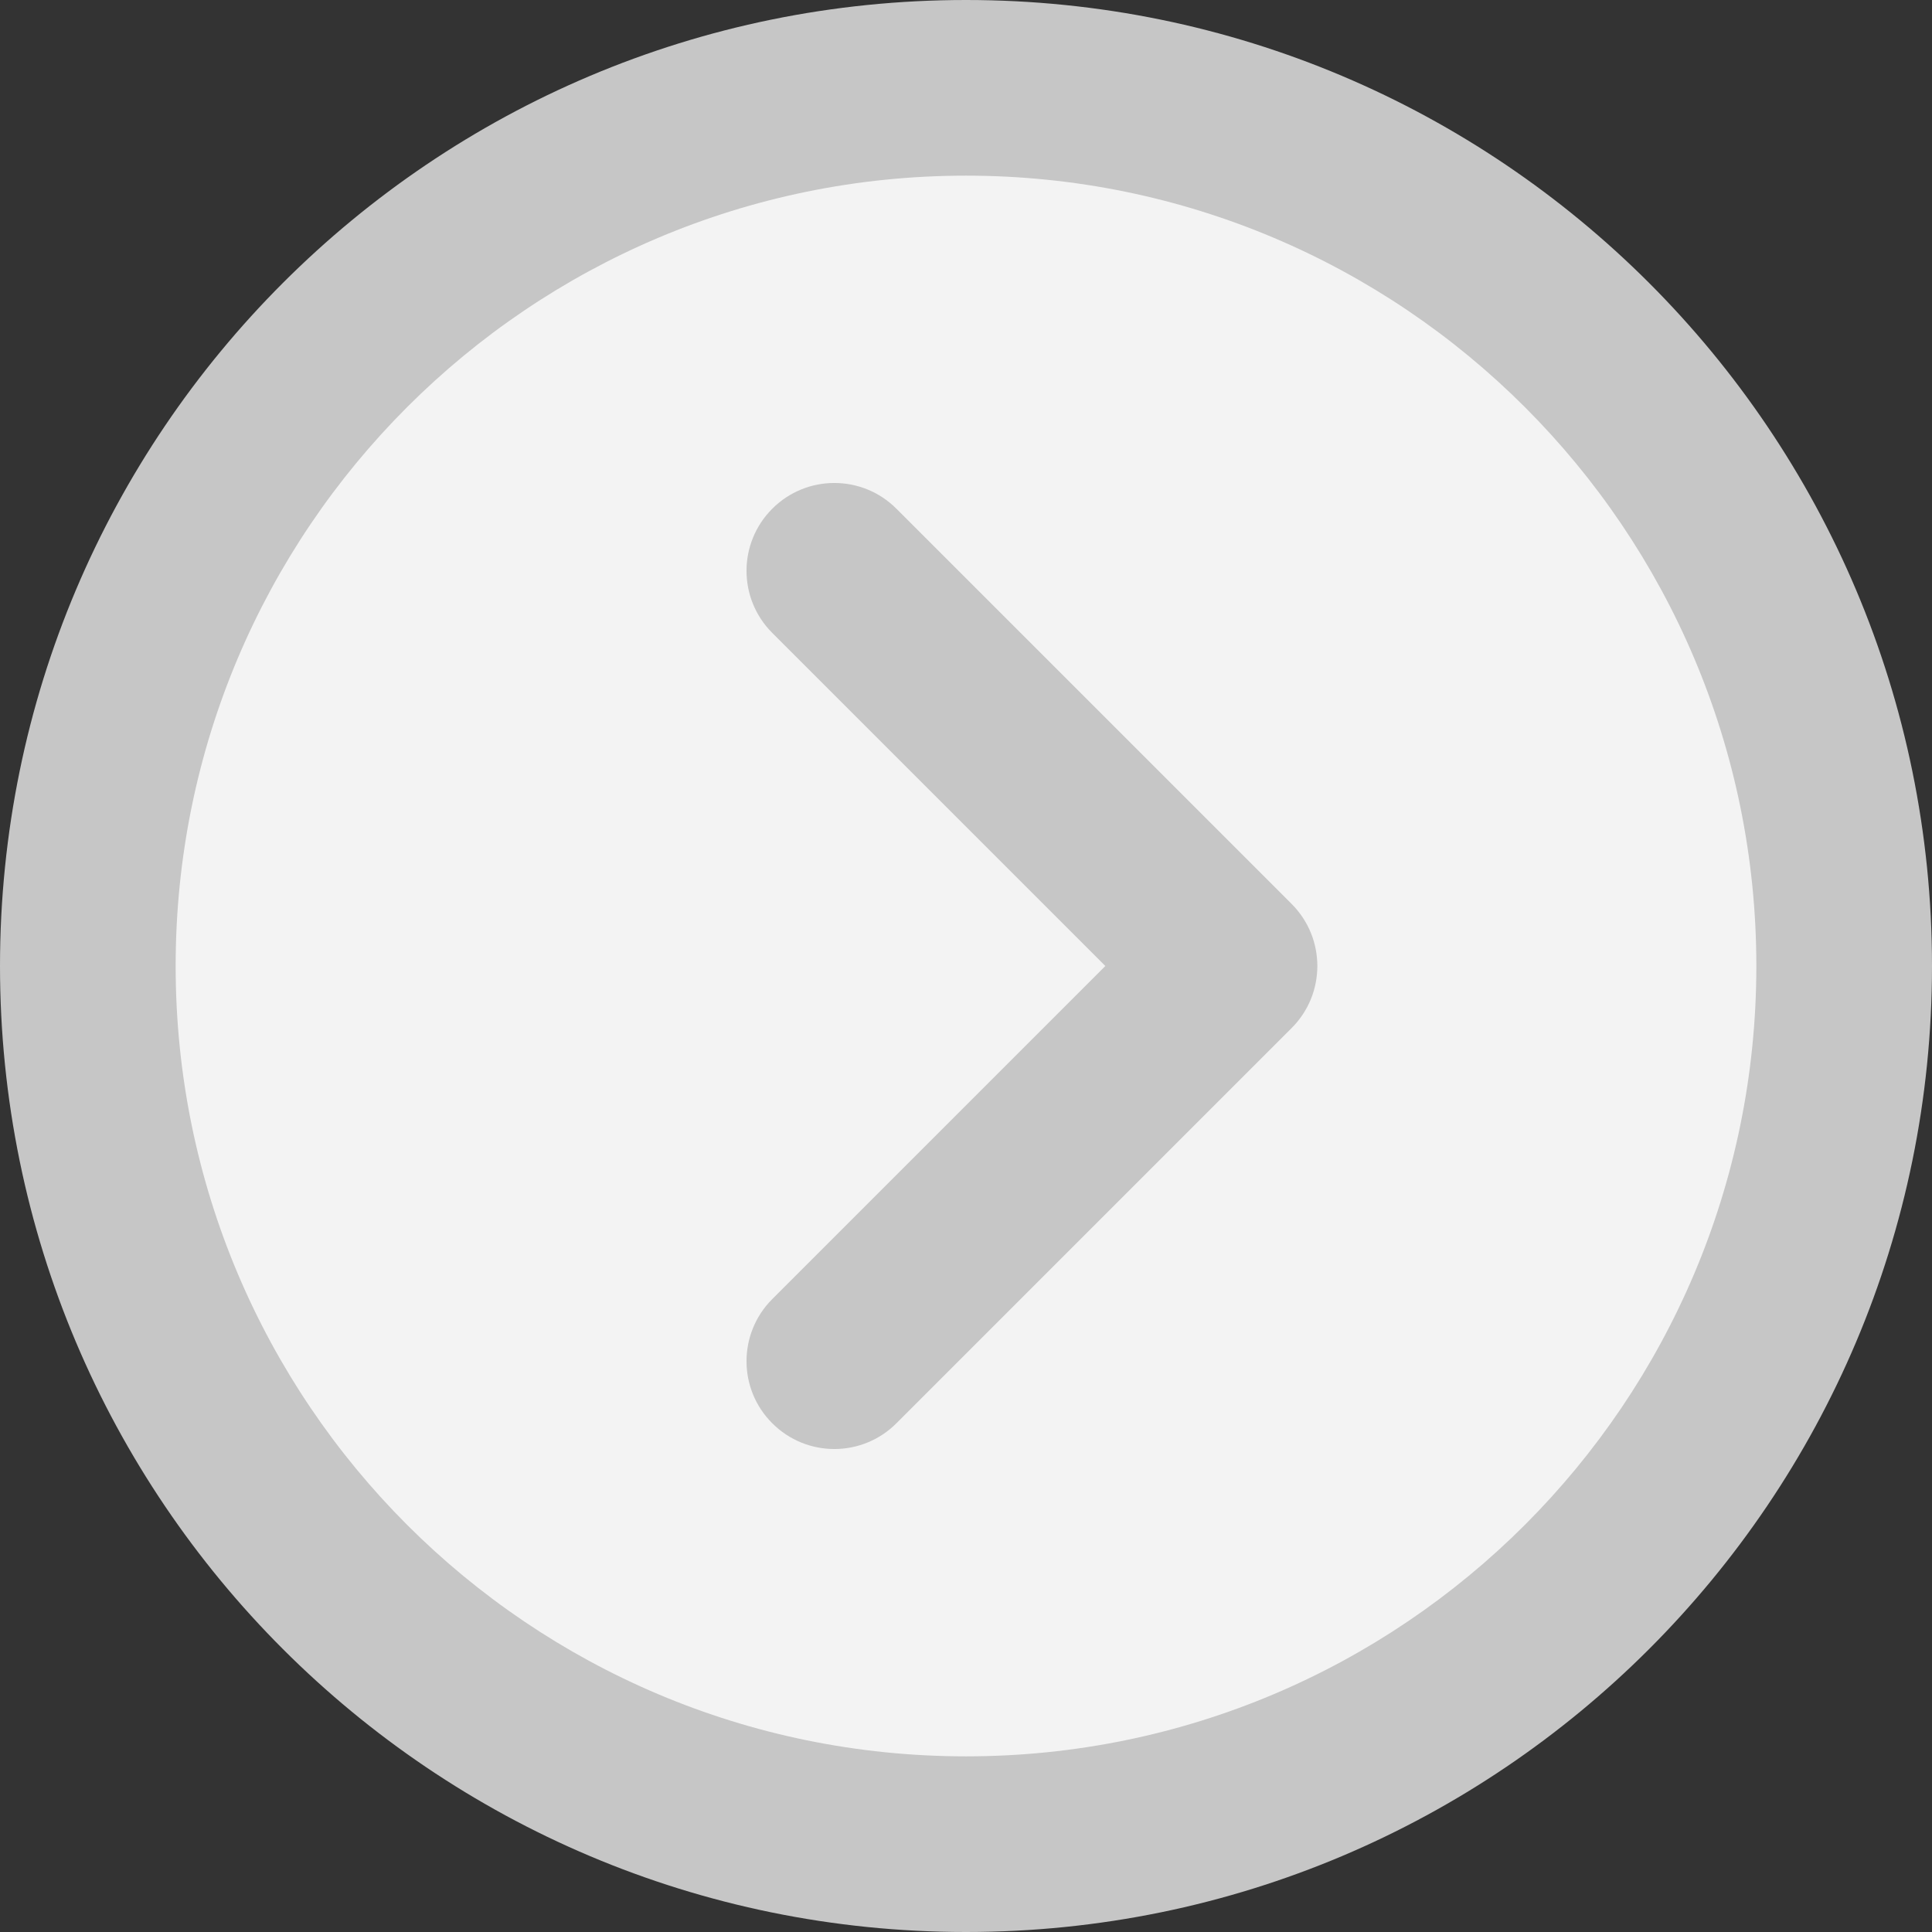
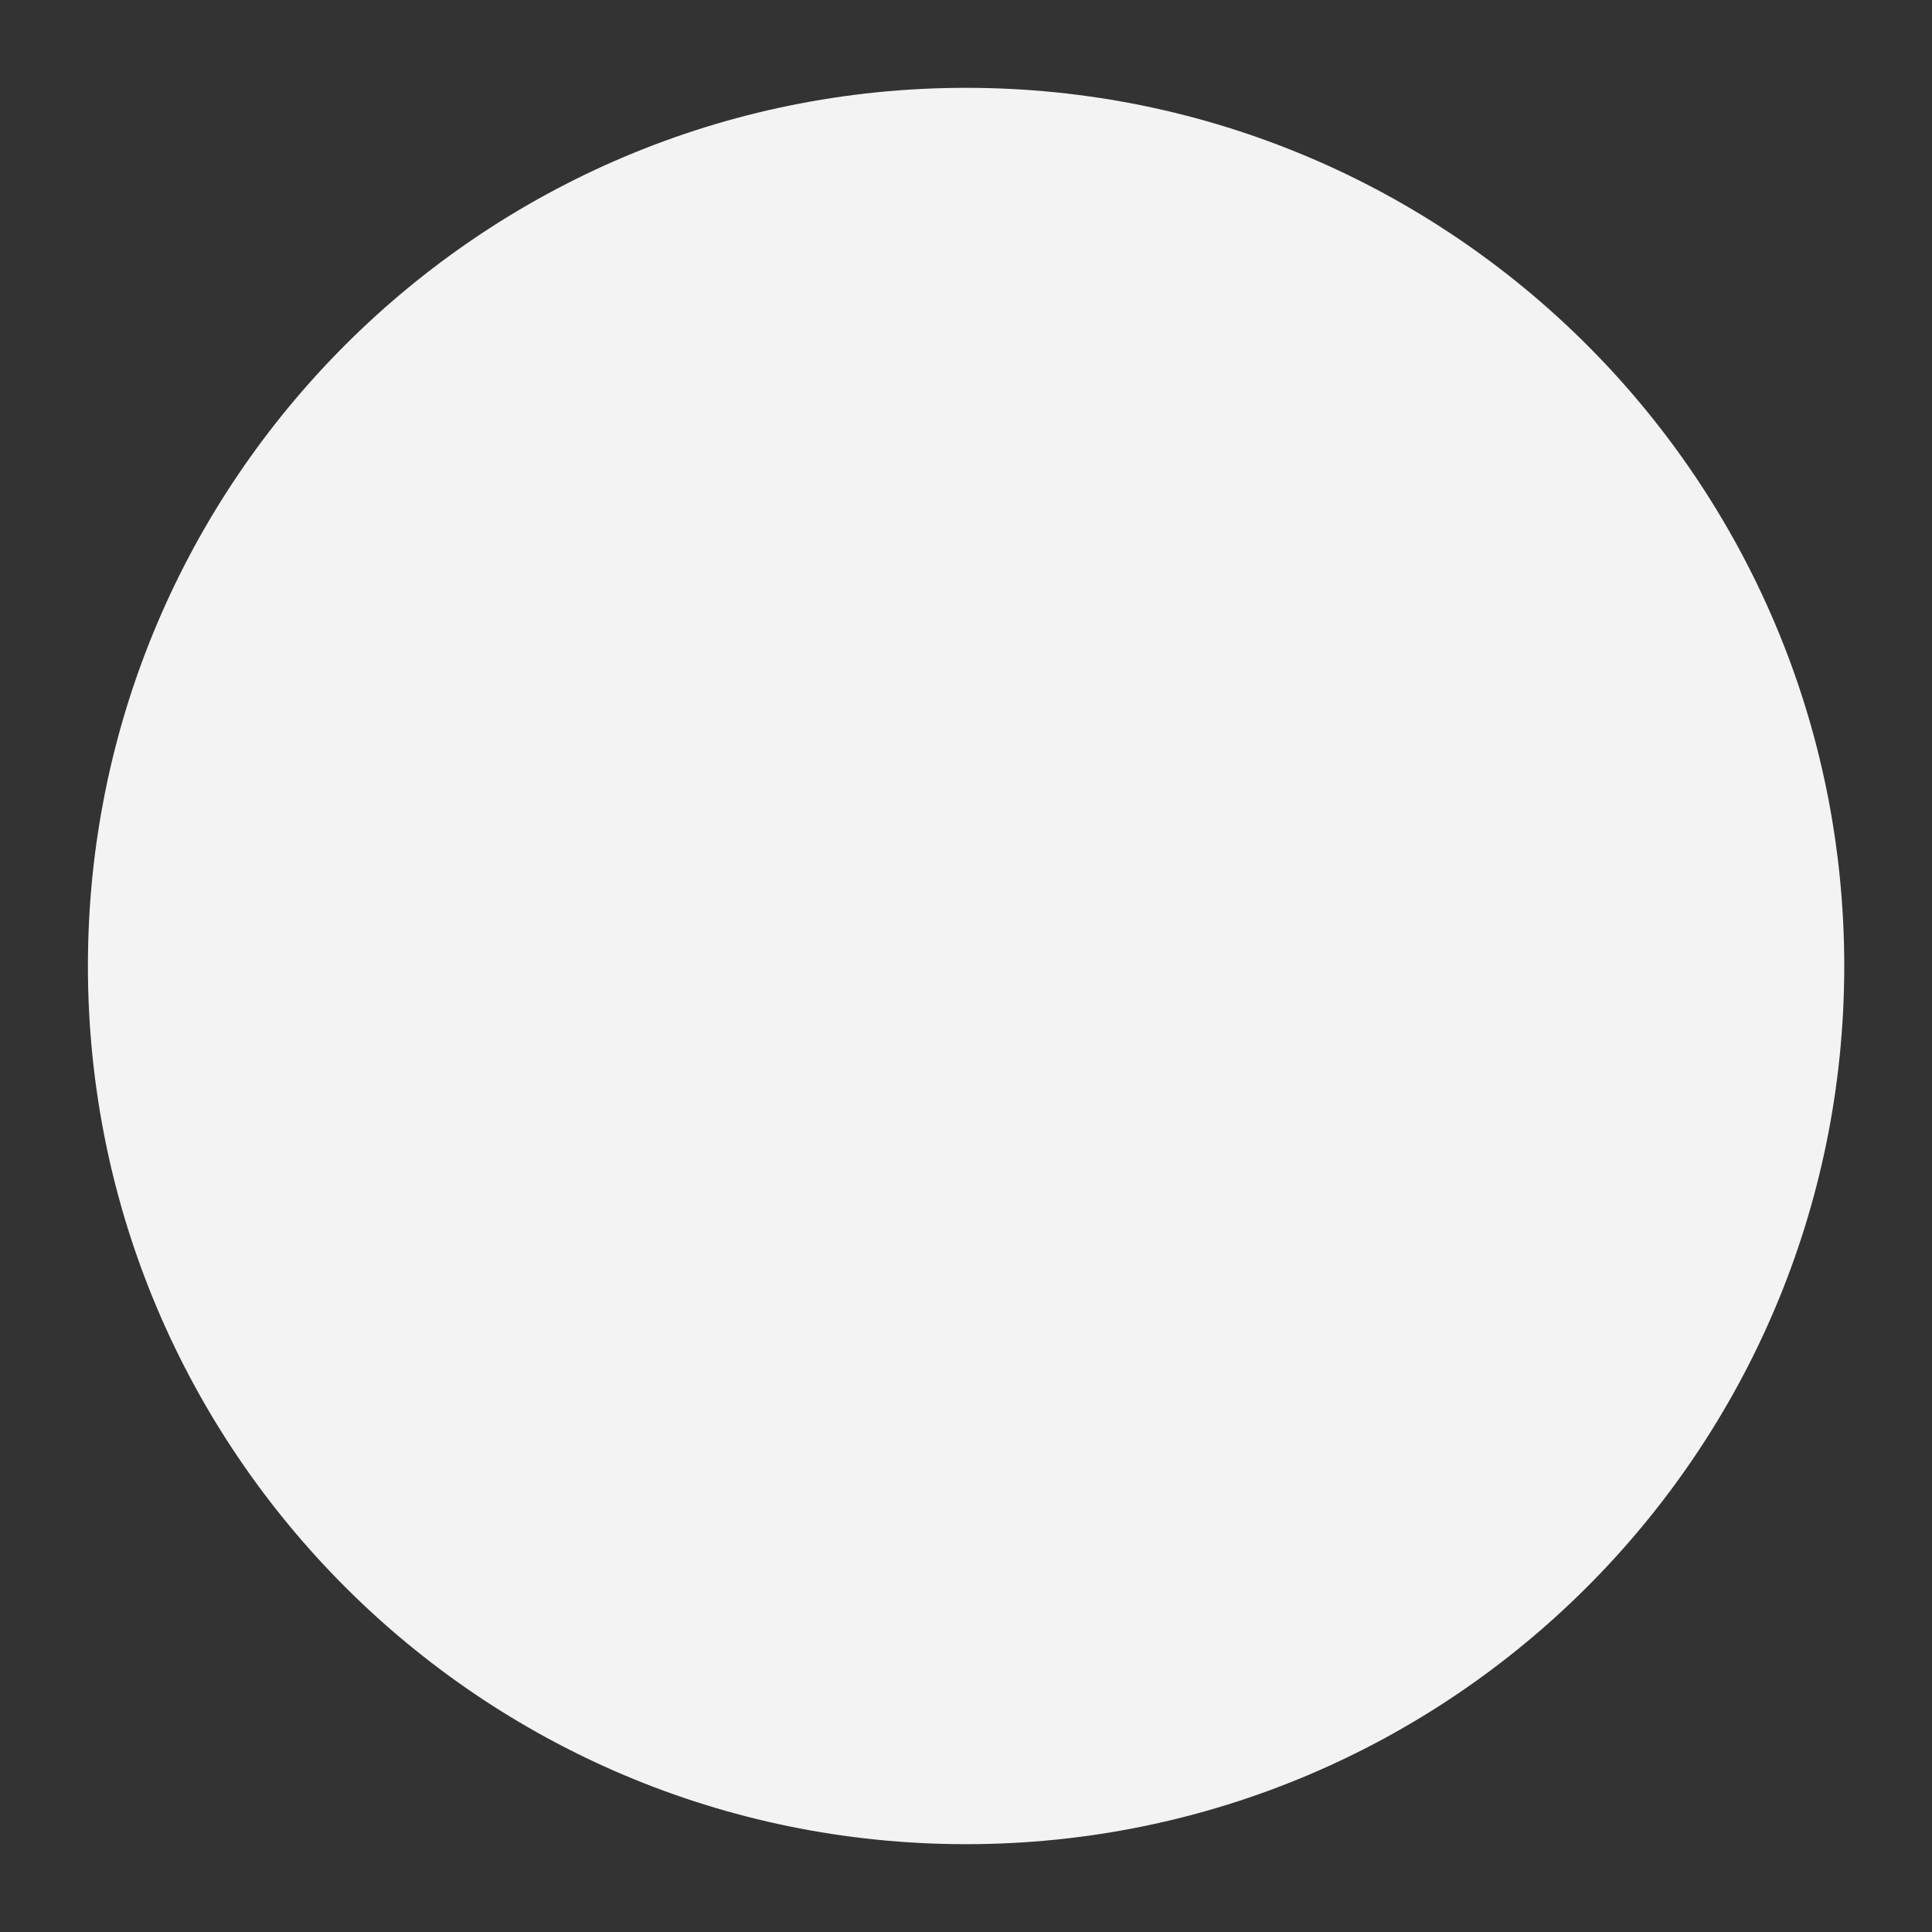
<svg xmlns="http://www.w3.org/2000/svg" width="24" height="24" viewBox="0 0 24 24" fill="none">
  <rect x="0" y="0" width="24" height="24" fill="#333333" stroke="none" />
  <path d="M12.001 22.909C18.026 22.909 22.91 18.025 22.91 12C22.91 5.975 18.026 1.091 12.001 1.091C5.976 1.091 1.092 5.975 1.092 12C1.092 18.025 5.976 22.909 12.001 22.909Z" fill="#F3F3F3" />
-   <path fill-rule="evenodd" clip-rule="evenodd" d="M0 12C0 5.372 5.372 0 12 0C18.628 0 24 5.372 24 12C24 18.628 18.628 24 12 24C5.372 24 0 18.628 0 12ZM12 2.182C6.577 2.182 2.182 6.577 2.182 12C2.182 17.423 6.577 21.818 12 21.818C17.423 21.818 21.818 17.423 21.818 12C21.818 6.577 17.423 2.182 12 2.182Z" fill="#C6C6C6" />
  <path d="M10.363 16.909L15.272 12L10.363 7.091" fill="#F3F3F3" />
-   <path fill-rule="evenodd" clip-rule="evenodd" d="M9.593 6.32C10.019 5.893 10.71 5.893 11.136 6.32L16.045 11.229C16.471 11.655 16.471 12.345 16.045 12.771L11.136 17.68C10.71 18.107 10.019 18.107 9.593 17.68C9.167 17.255 9.167 16.564 9.593 16.138L13.731 12L9.593 7.862C9.167 7.436 9.167 6.746 9.593 6.32Z" fill="#C6C6C6" />
</svg>